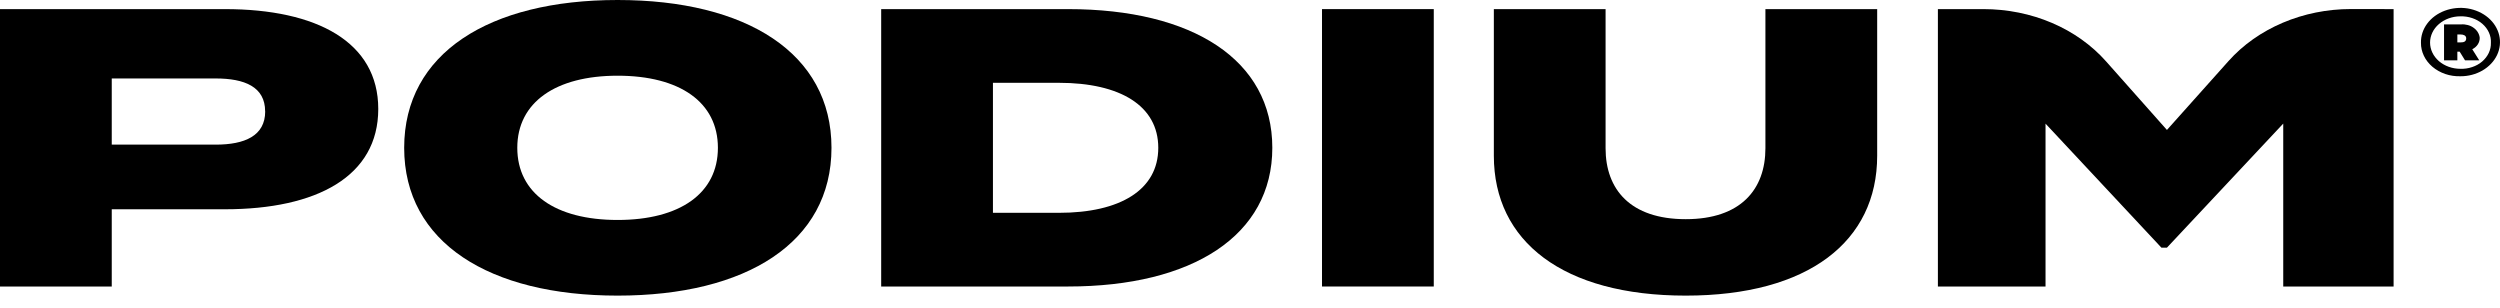
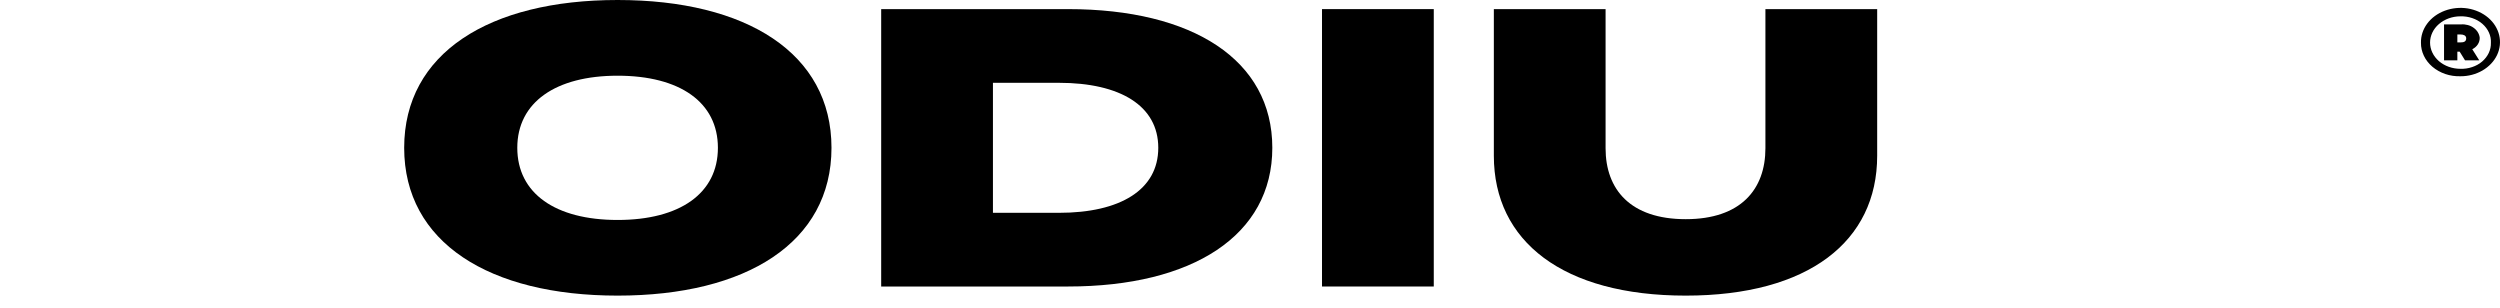
<svg xmlns="http://www.w3.org/2000/svg" width="203" height="25" viewBox="0 0 203 25" fill="none">
-   <path d="M30.715 8.849C30.715 14.321 25.732 16.993 18.257 16.993H9.074V23.264H0V0.74H18.26C25.735 0.74 30.715 3.411 30.715 8.849ZM21.529 9.043C21.529 7.046 19.856 6.371 17.512 6.371H9.074V11.744H17.517C19.858 11.744 21.534 11.039 21.534 9.043H21.529Z" fill="#000" />
  <path d="M32.819 12.002C32.819 4.31 39.736 0 50.149 0C60.599 0 67.517 4.31 67.517 12.002C67.517 19.694 60.599 24.004 50.149 24.004C39.736 24.004 32.819 19.694 32.819 12.002ZM58.294 12.002C58.294 8.303 55.207 6.147 50.149 6.147C45.128 6.147 42.004 8.303 42.004 12.002C42.004 15.701 45.092 17.861 50.149 17.861C55.206 17.861 58.294 15.701 58.294 12.002Z" fill="#000" />
  <path d="M103.312 12.002C103.312 19.113 96.841 23.264 86.728 23.264H71.552V0.74H86.726C96.841 0.74 103.312 4.857 103.312 12.002ZM94.052 12.002C94.052 8.591 90.965 6.724 85.982 6.724H80.627V17.281H85.982C90.965 17.281 94.052 15.414 94.052 12.002Z" fill="#000" />
  <path d="M107.347 23.264V0.74H116.422V23.264H107.347Z" fill="#000" />
  <path d="M152.427 0.74V12.648C152.427 19.6 146.848 24.004 136.881 24.004C126.914 24.004 121.3 19.6 121.3 12.648V0.74H130.373V12.037C130.373 15.379 132.382 17.797 136.881 17.797C141.344 17.797 143.352 15.384 143.352 12.037V0.74H152.427Z" fill="#000" />
-   <path d="M194.36 0.74V23.264H185.399V10.036L175.955 20.111H175.508L166.097 10.04V23.264H157.357V0.74H161.066C162.989 0.74 164.886 1.122 166.612 1.857C168.337 2.592 169.843 3.665 171.014 4.986L175.955 10.552L180.966 4.946C182.137 3.635 183.641 2.577 185.359 1.847C187.078 1.117 188.968 0.735 190.882 0.735L194.36 0.74Z" fill="#000" />
  <path d="M196.582 3.476C196.568 2.925 196.745 2.379 197.09 1.917C197.435 1.45 197.933 1.088 198.518 0.869C199.104 0.651 199.752 0.586 200.379 0.685C201.006 0.79 201.584 1.048 202.04 1.435C202.495 1.823 202.806 2.319 202.934 2.86C203.063 3.402 203.001 3.963 202.759 4.474C202.517 4.981 202.104 5.418 201.574 5.726C201.043 6.033 200.419 6.197 199.782 6.192C199.363 6.202 198.947 6.143 198.557 6.009C198.167 5.875 197.813 5.676 197.514 5.423C197.215 5.169 196.979 4.867 196.819 4.529C196.659 4.196 196.578 3.839 196.582 3.476ZM202.262 3.476C202.276 3.188 202.221 2.905 202.101 2.642C201.981 2.374 201.799 2.136 201.566 1.932C201.333 1.728 201.054 1.574 200.747 1.47C200.44 1.366 200.112 1.316 199.783 1.326C199.13 1.326 198.504 1.554 198.042 1.952C197.58 2.349 197.321 2.895 197.321 3.456C197.321 4.022 197.58 4.564 198.042 4.966C198.504 5.363 199.13 5.587 199.783 5.587C200.108 5.597 200.433 5.552 200.737 5.447C201.041 5.348 201.318 5.194 201.55 4.996C201.782 4.797 201.965 4.559 202.087 4.301C202.21 4.037 202.269 3.759 202.261 3.476H202.262ZM201.316 4.901H200.161L199.726 4.196H199.537V4.901H198.456V1.981H199.838C200.02 1.966 200.203 1.986 200.378 2.031C200.552 2.076 200.715 2.15 200.855 2.255C200.996 2.354 201.112 2.478 201.198 2.617C201.283 2.756 201.336 2.905 201.353 3.064C201.358 3.253 201.305 3.441 201.198 3.605C201.092 3.769 200.936 3.903 200.748 3.998L201.316 4.901ZM199.82 3.441C200.01 3.441 200.256 3.407 200.256 3.114C200.256 2.87 200.01 2.801 199.82 2.801H199.537V3.441H199.82Z" fill="#000" />
</svg>